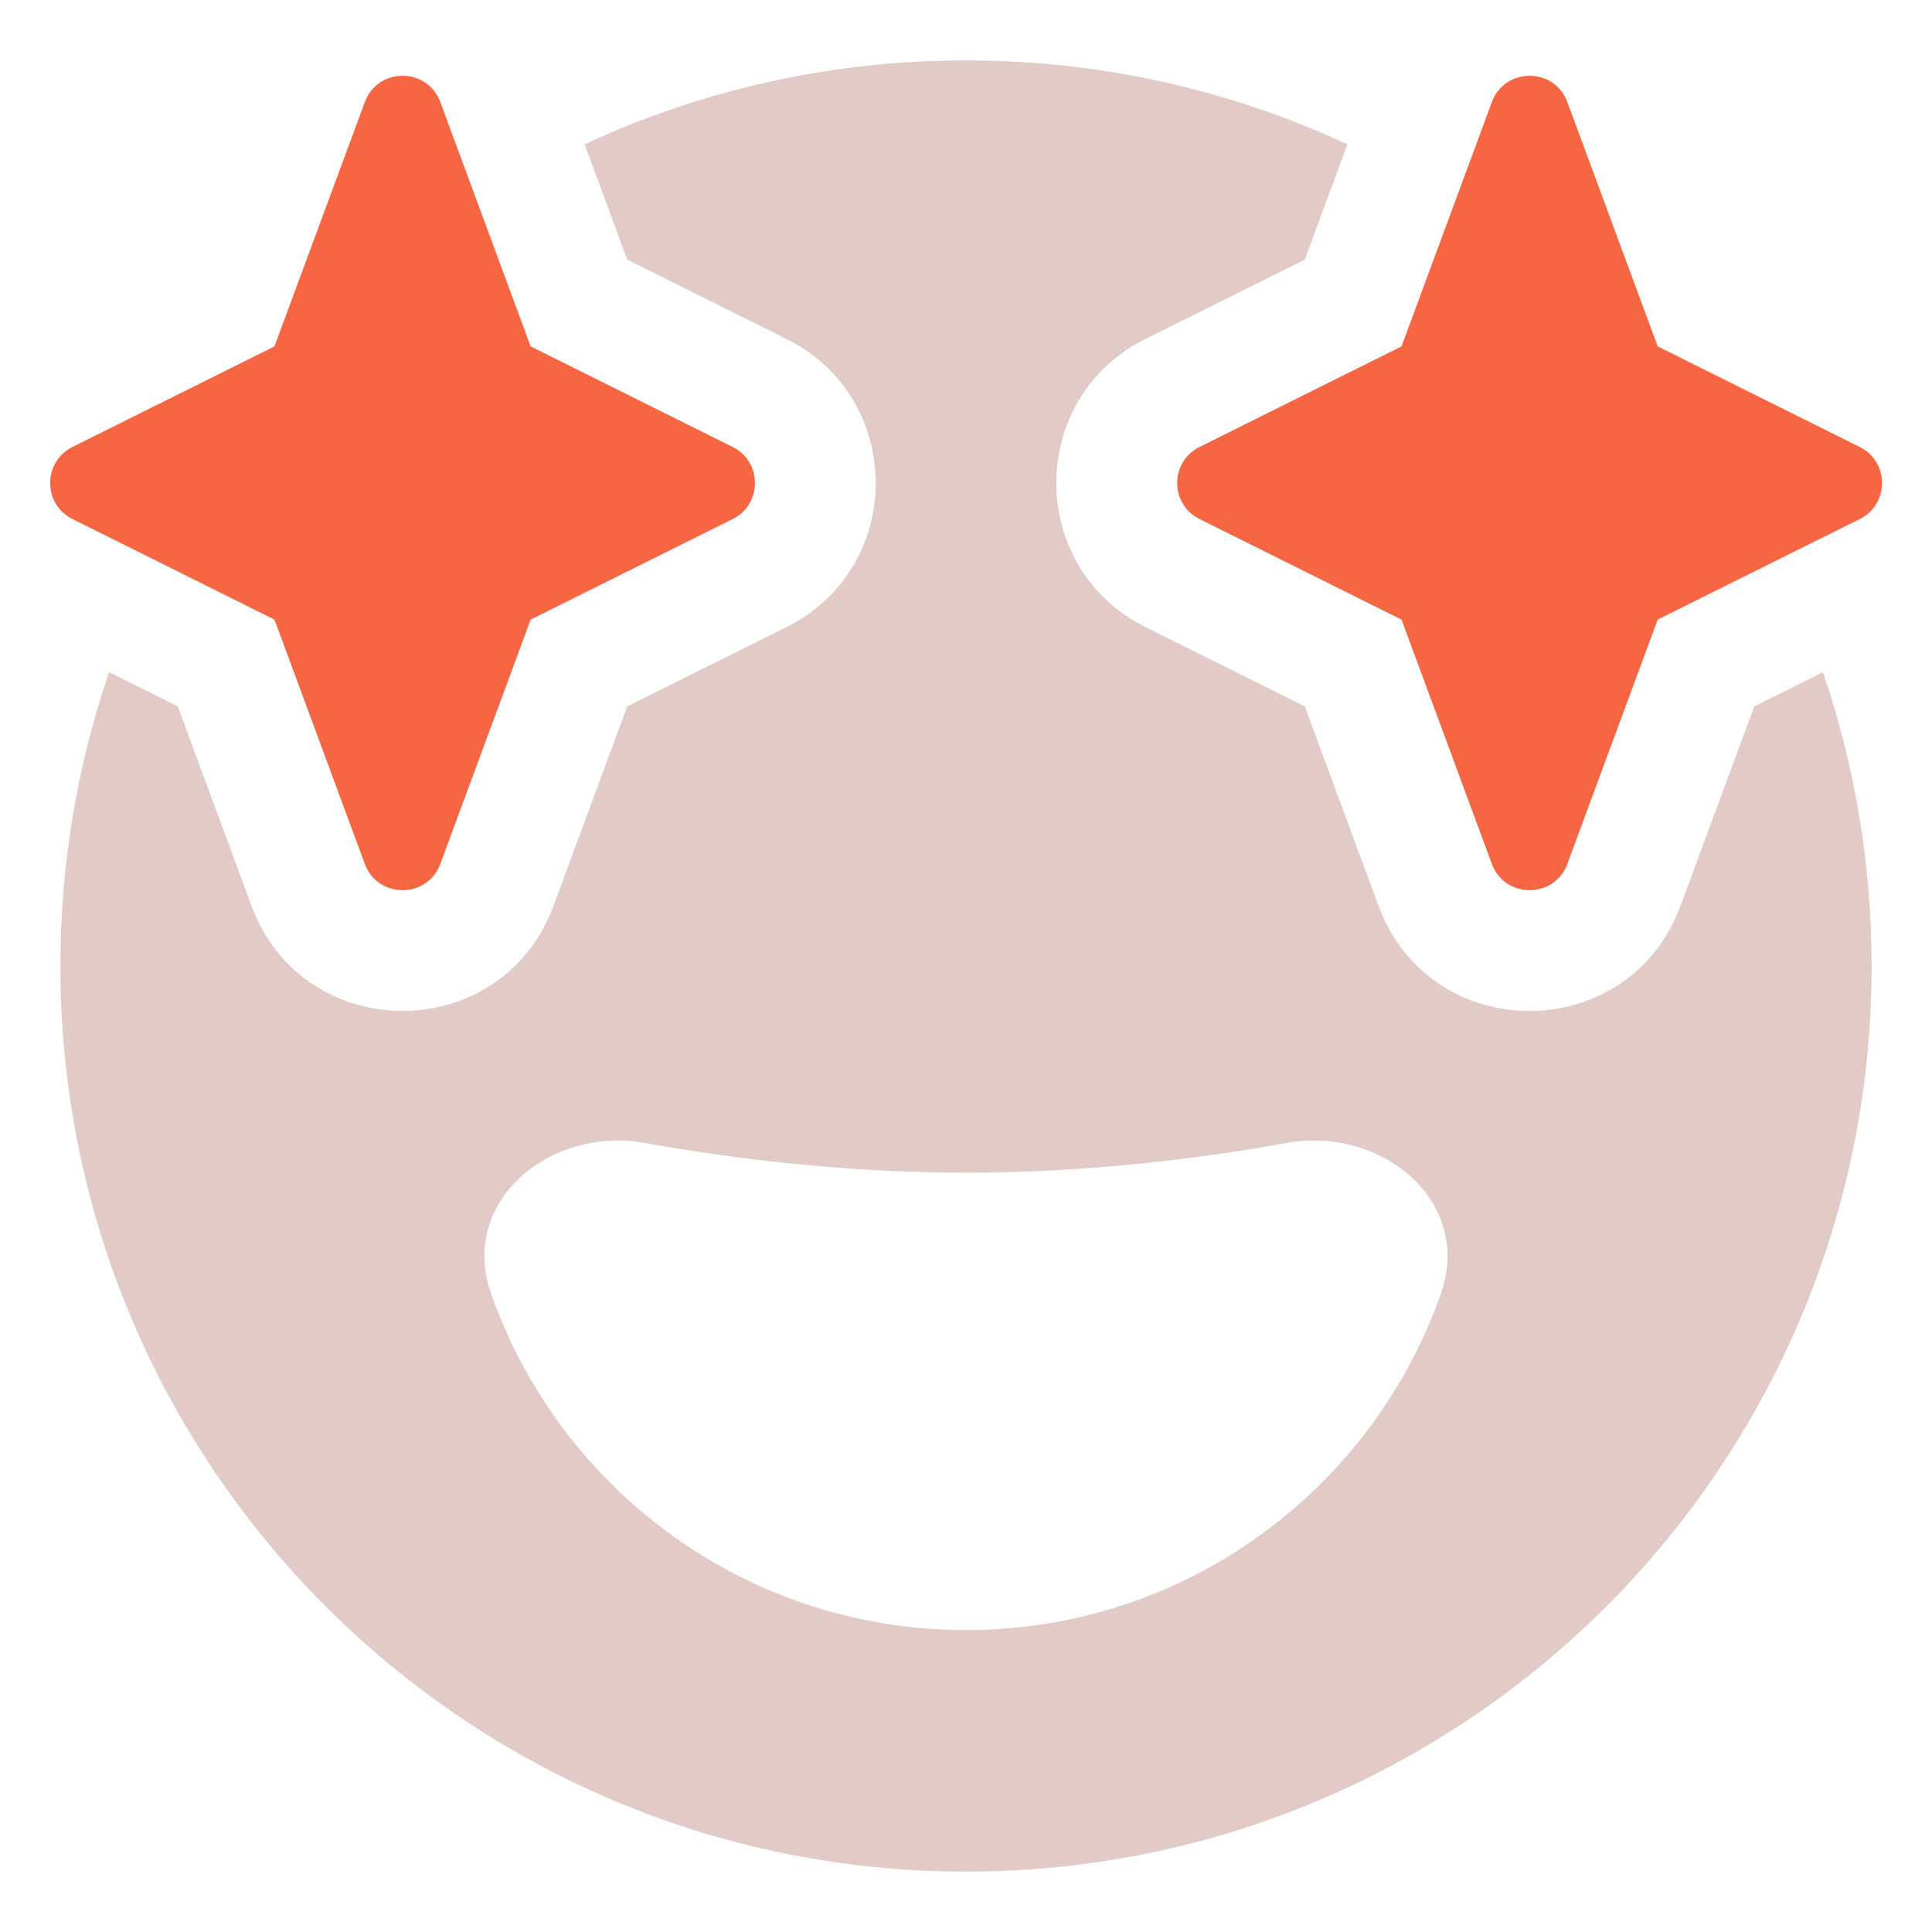
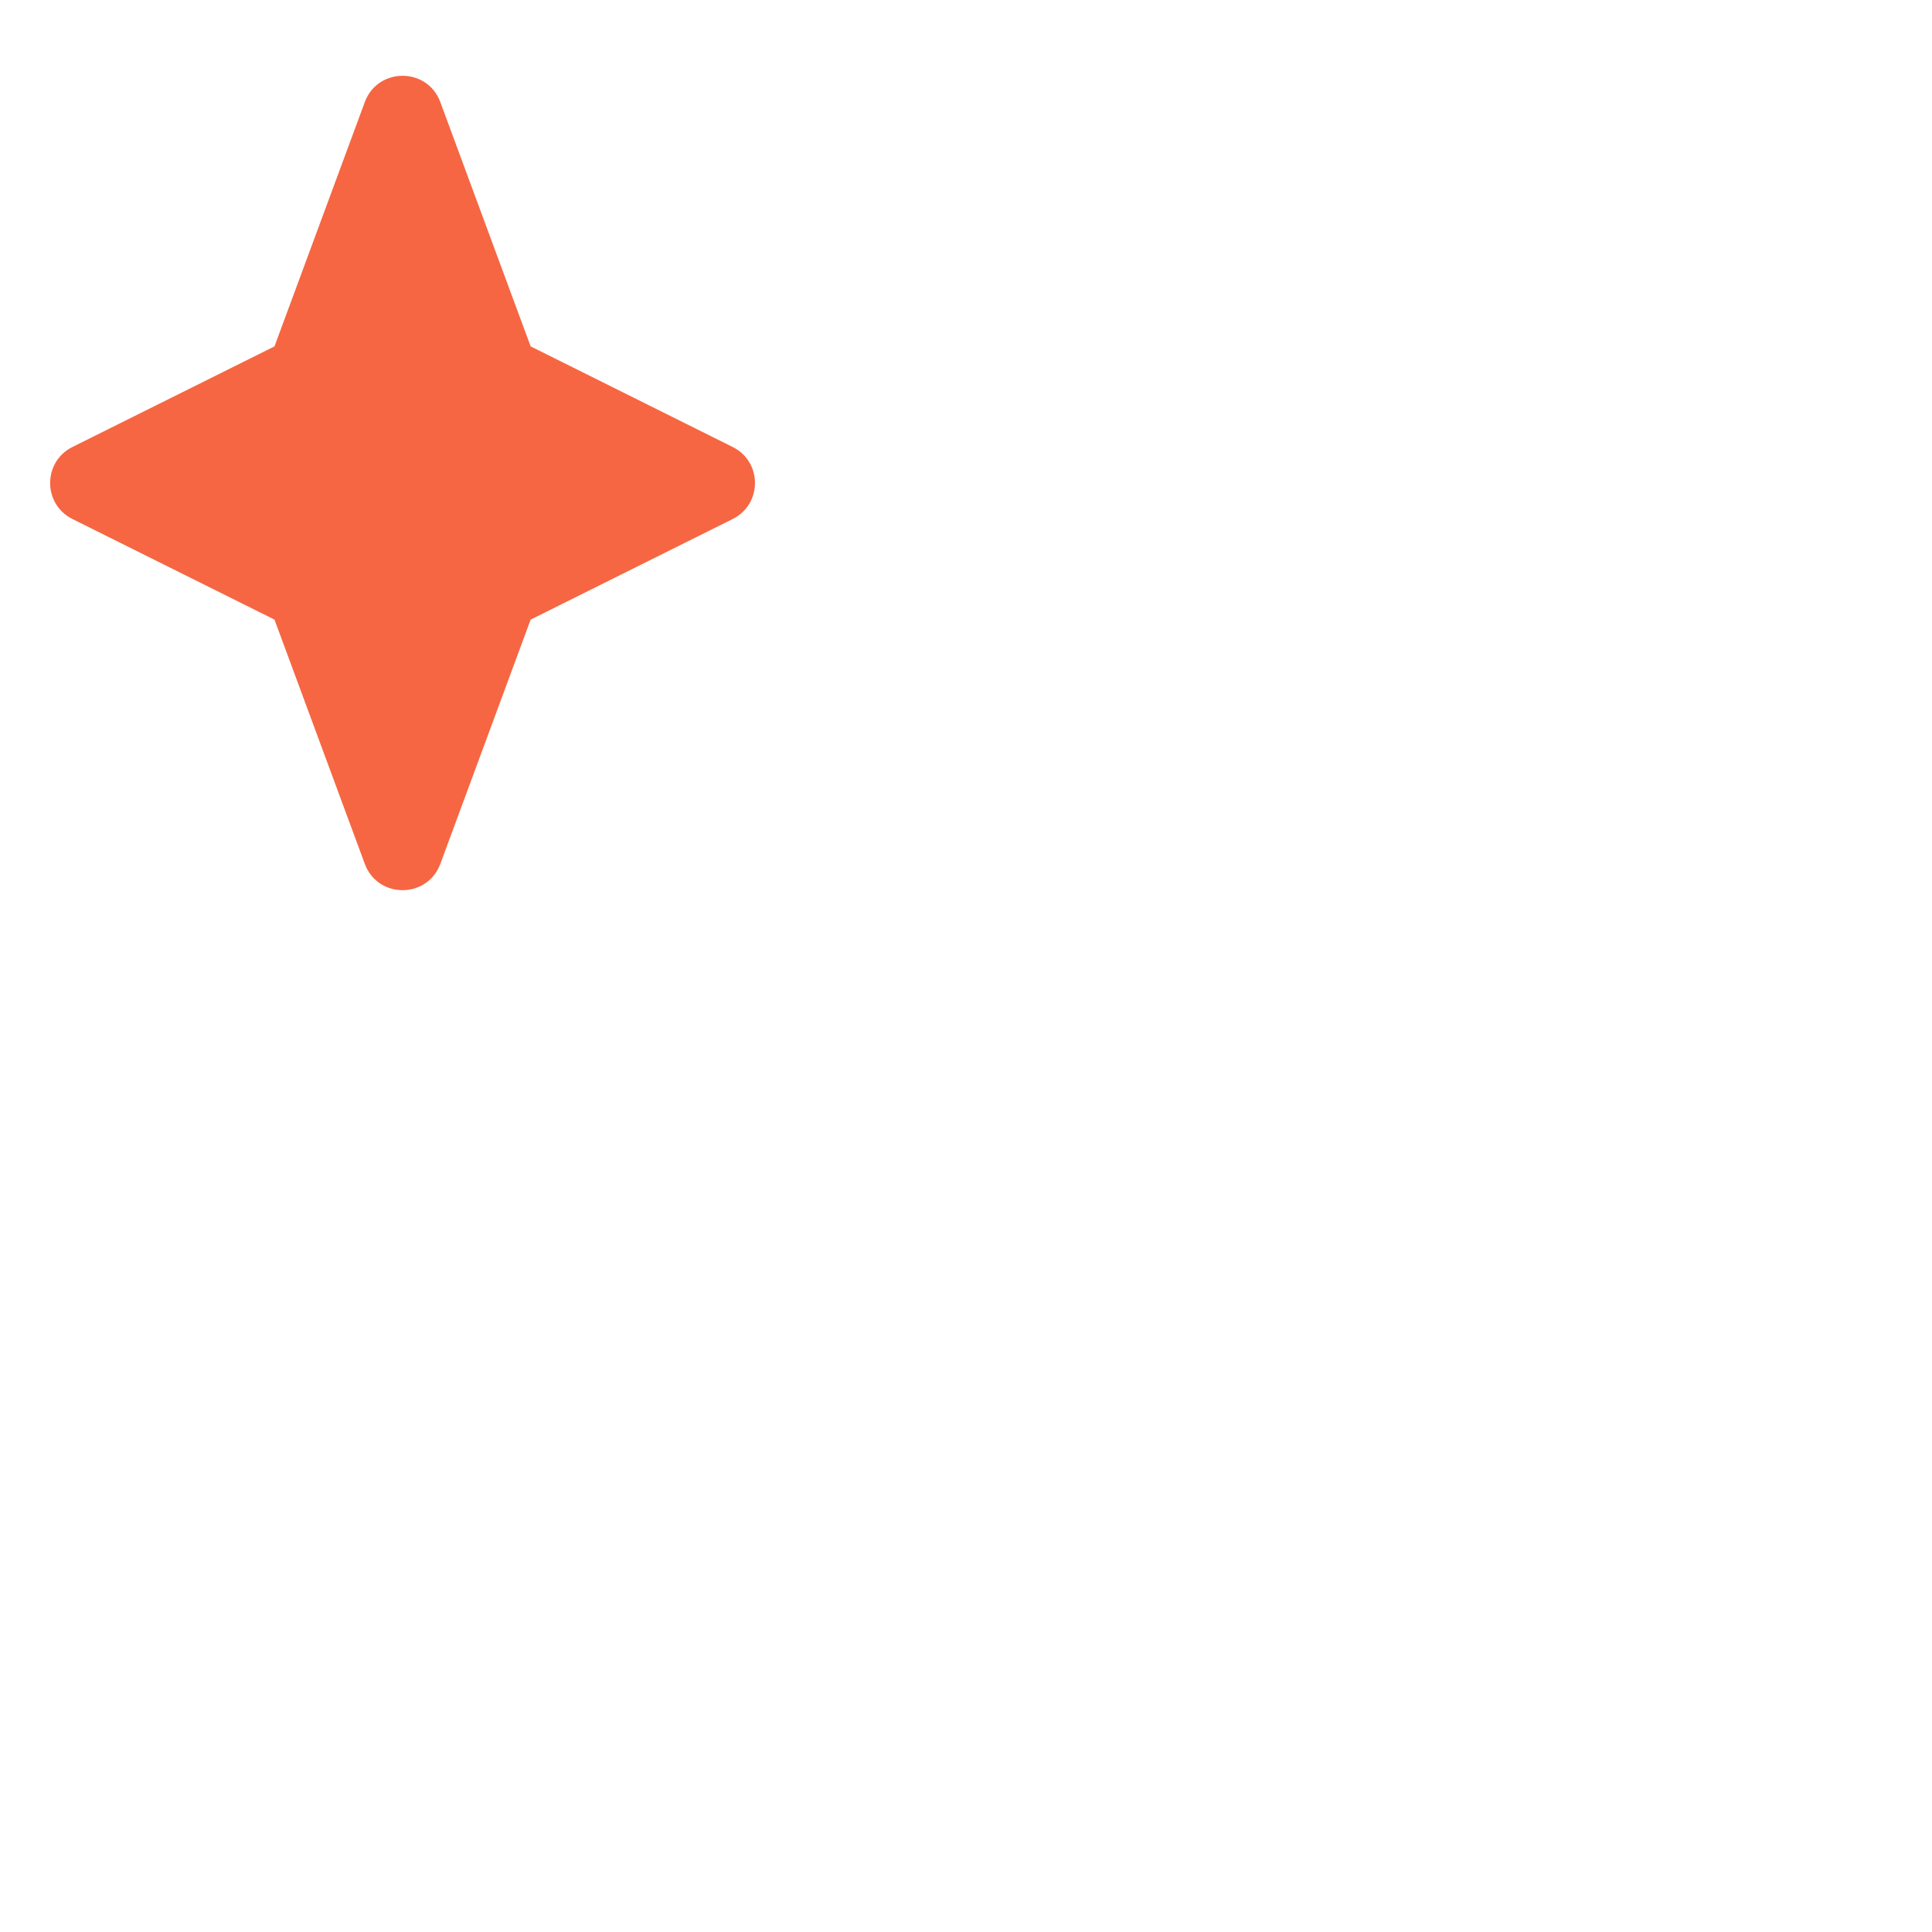
<svg xmlns="http://www.w3.org/2000/svg" width="56" height="56" viewBox="0 0 56 56" fill="none">
-   <path fill-rule="evenodd" clip-rule="evenodd" d="M3.162 19.484L5.153 20.475L7.29 26.255C8.793 30.319 14.541 30.319 16.044 26.255L18.181 20.475L22.795 18.178C26.245 16.461 26.245 11.54 22.795 9.823L18.181 7.526L16.945 4.184C20.305 2.622 24.051 1.75 28 1.75C31.949 1.75 35.695 2.622 39.055 4.184L37.82 7.526L33.205 9.823C29.756 11.54 29.756 16.461 33.205 18.178L37.82 20.475L39.957 26.255C41.459 30.319 47.208 30.319 48.711 26.255L50.847 20.475L52.838 19.484C53.753 22.155 54.25 25.019 54.25 28C54.25 42.498 42.498 54.25 28 54.25C13.502 54.25 1.75 42.498 1.75 28C1.75 25.019 2.247 22.154 3.162 19.484ZM15.141 34.071C16.038 33.279 17.364 32.892 18.688 33.129C21.165 33.573 24.445 33.992 27.999 33.992C31.554 33.992 34.834 33.573 37.311 33.129C38.635 32.892 39.961 33.279 40.858 34.071C41.772 34.877 42.245 36.117 41.771 37.476C39.784 43.166 34.369 47.249 27.999 47.249C21.63 47.249 16.215 43.166 14.228 37.476C13.754 36.117 14.227 34.877 15.141 34.071Z" fill="#E2CBC6" />
-   <path d="M43.242 2.959C43.618 1.943 45.055 1.943 45.431 2.959L48.049 10.04L53.905 12.956C54.767 13.385 54.767 14.615 53.905 15.044L48.049 17.96L45.431 25.04C45.055 26.056 43.618 26.056 43.242 25.04L40.624 17.96L34.768 15.044C33.906 14.615 33.906 13.385 34.768 12.956L40.624 10.04L43.242 2.959Z" fill="#F66642" />
  <path d="M12.763 2.959C12.387 1.943 10.95 1.943 10.574 2.959L7.956 10.04L2.1 12.956C1.238 13.385 1.238 14.615 2.1 15.044L7.956 17.96L10.574 25.04C10.95 26.056 12.387 26.056 12.763 25.04L15.381 17.96L21.237 15.044C22.099 14.615 22.099 13.385 21.237 12.956L15.381 10.04L12.763 2.959Z" fill="#F66642" />
</svg>